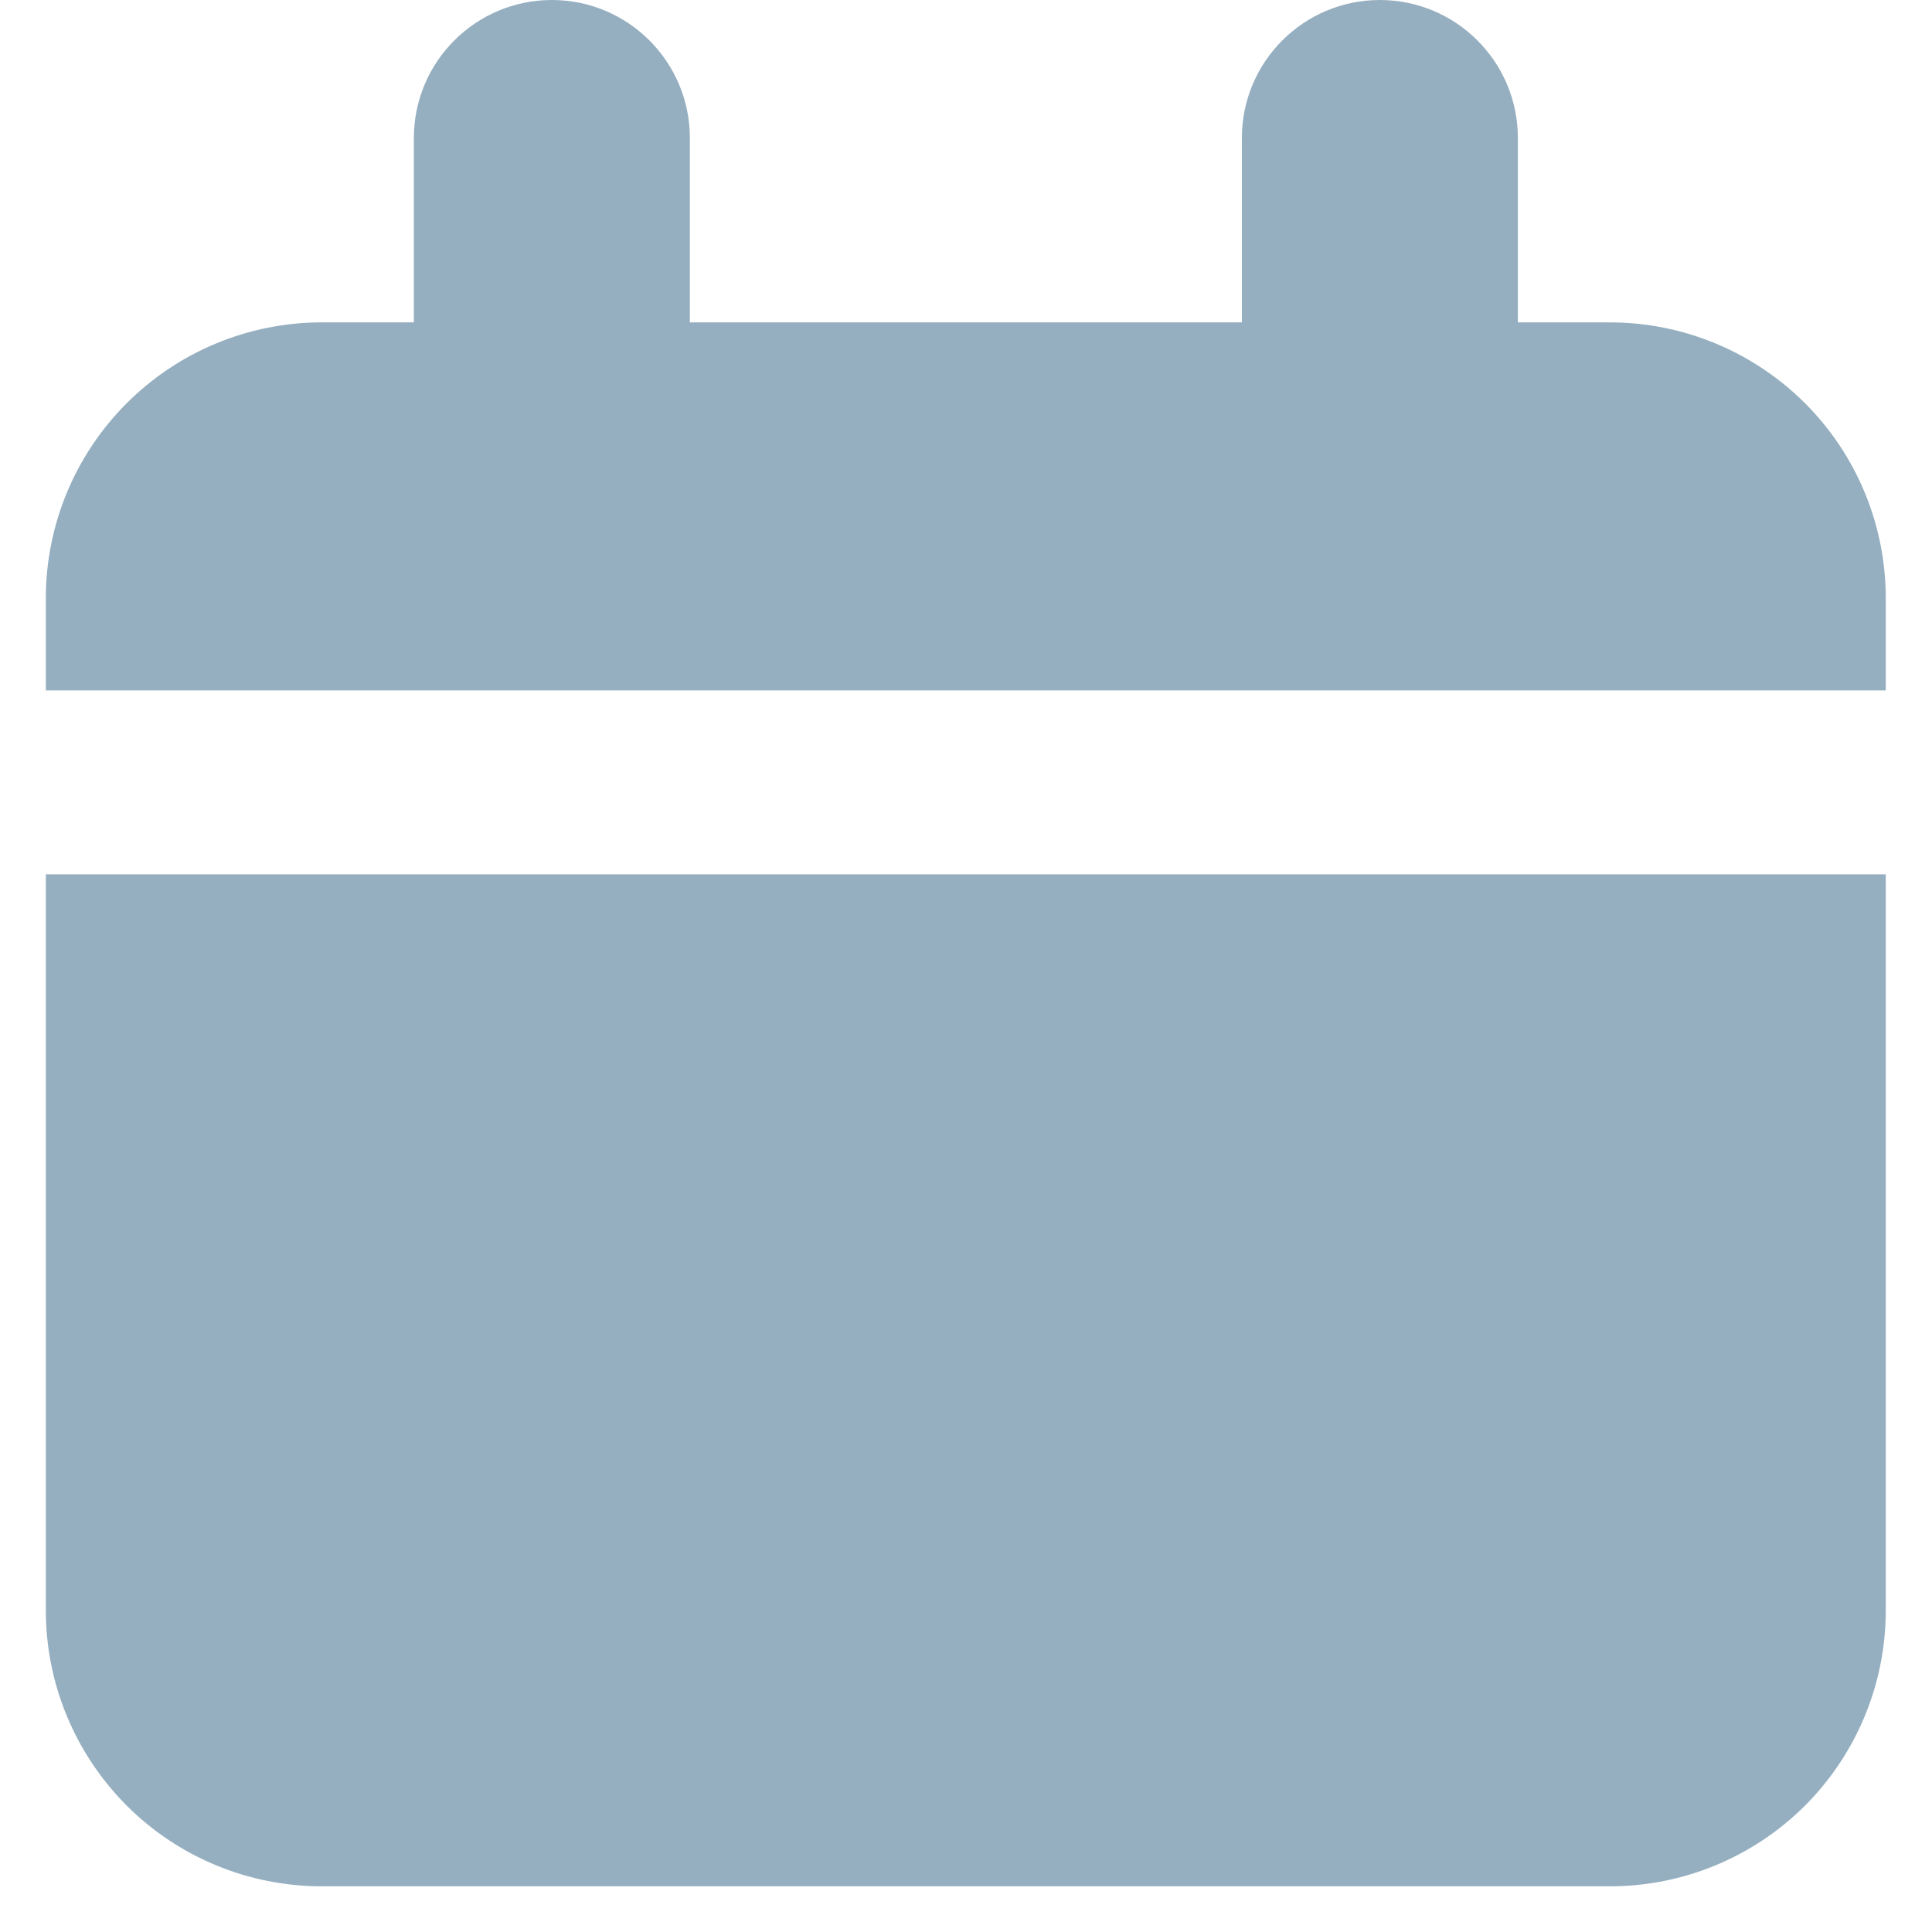
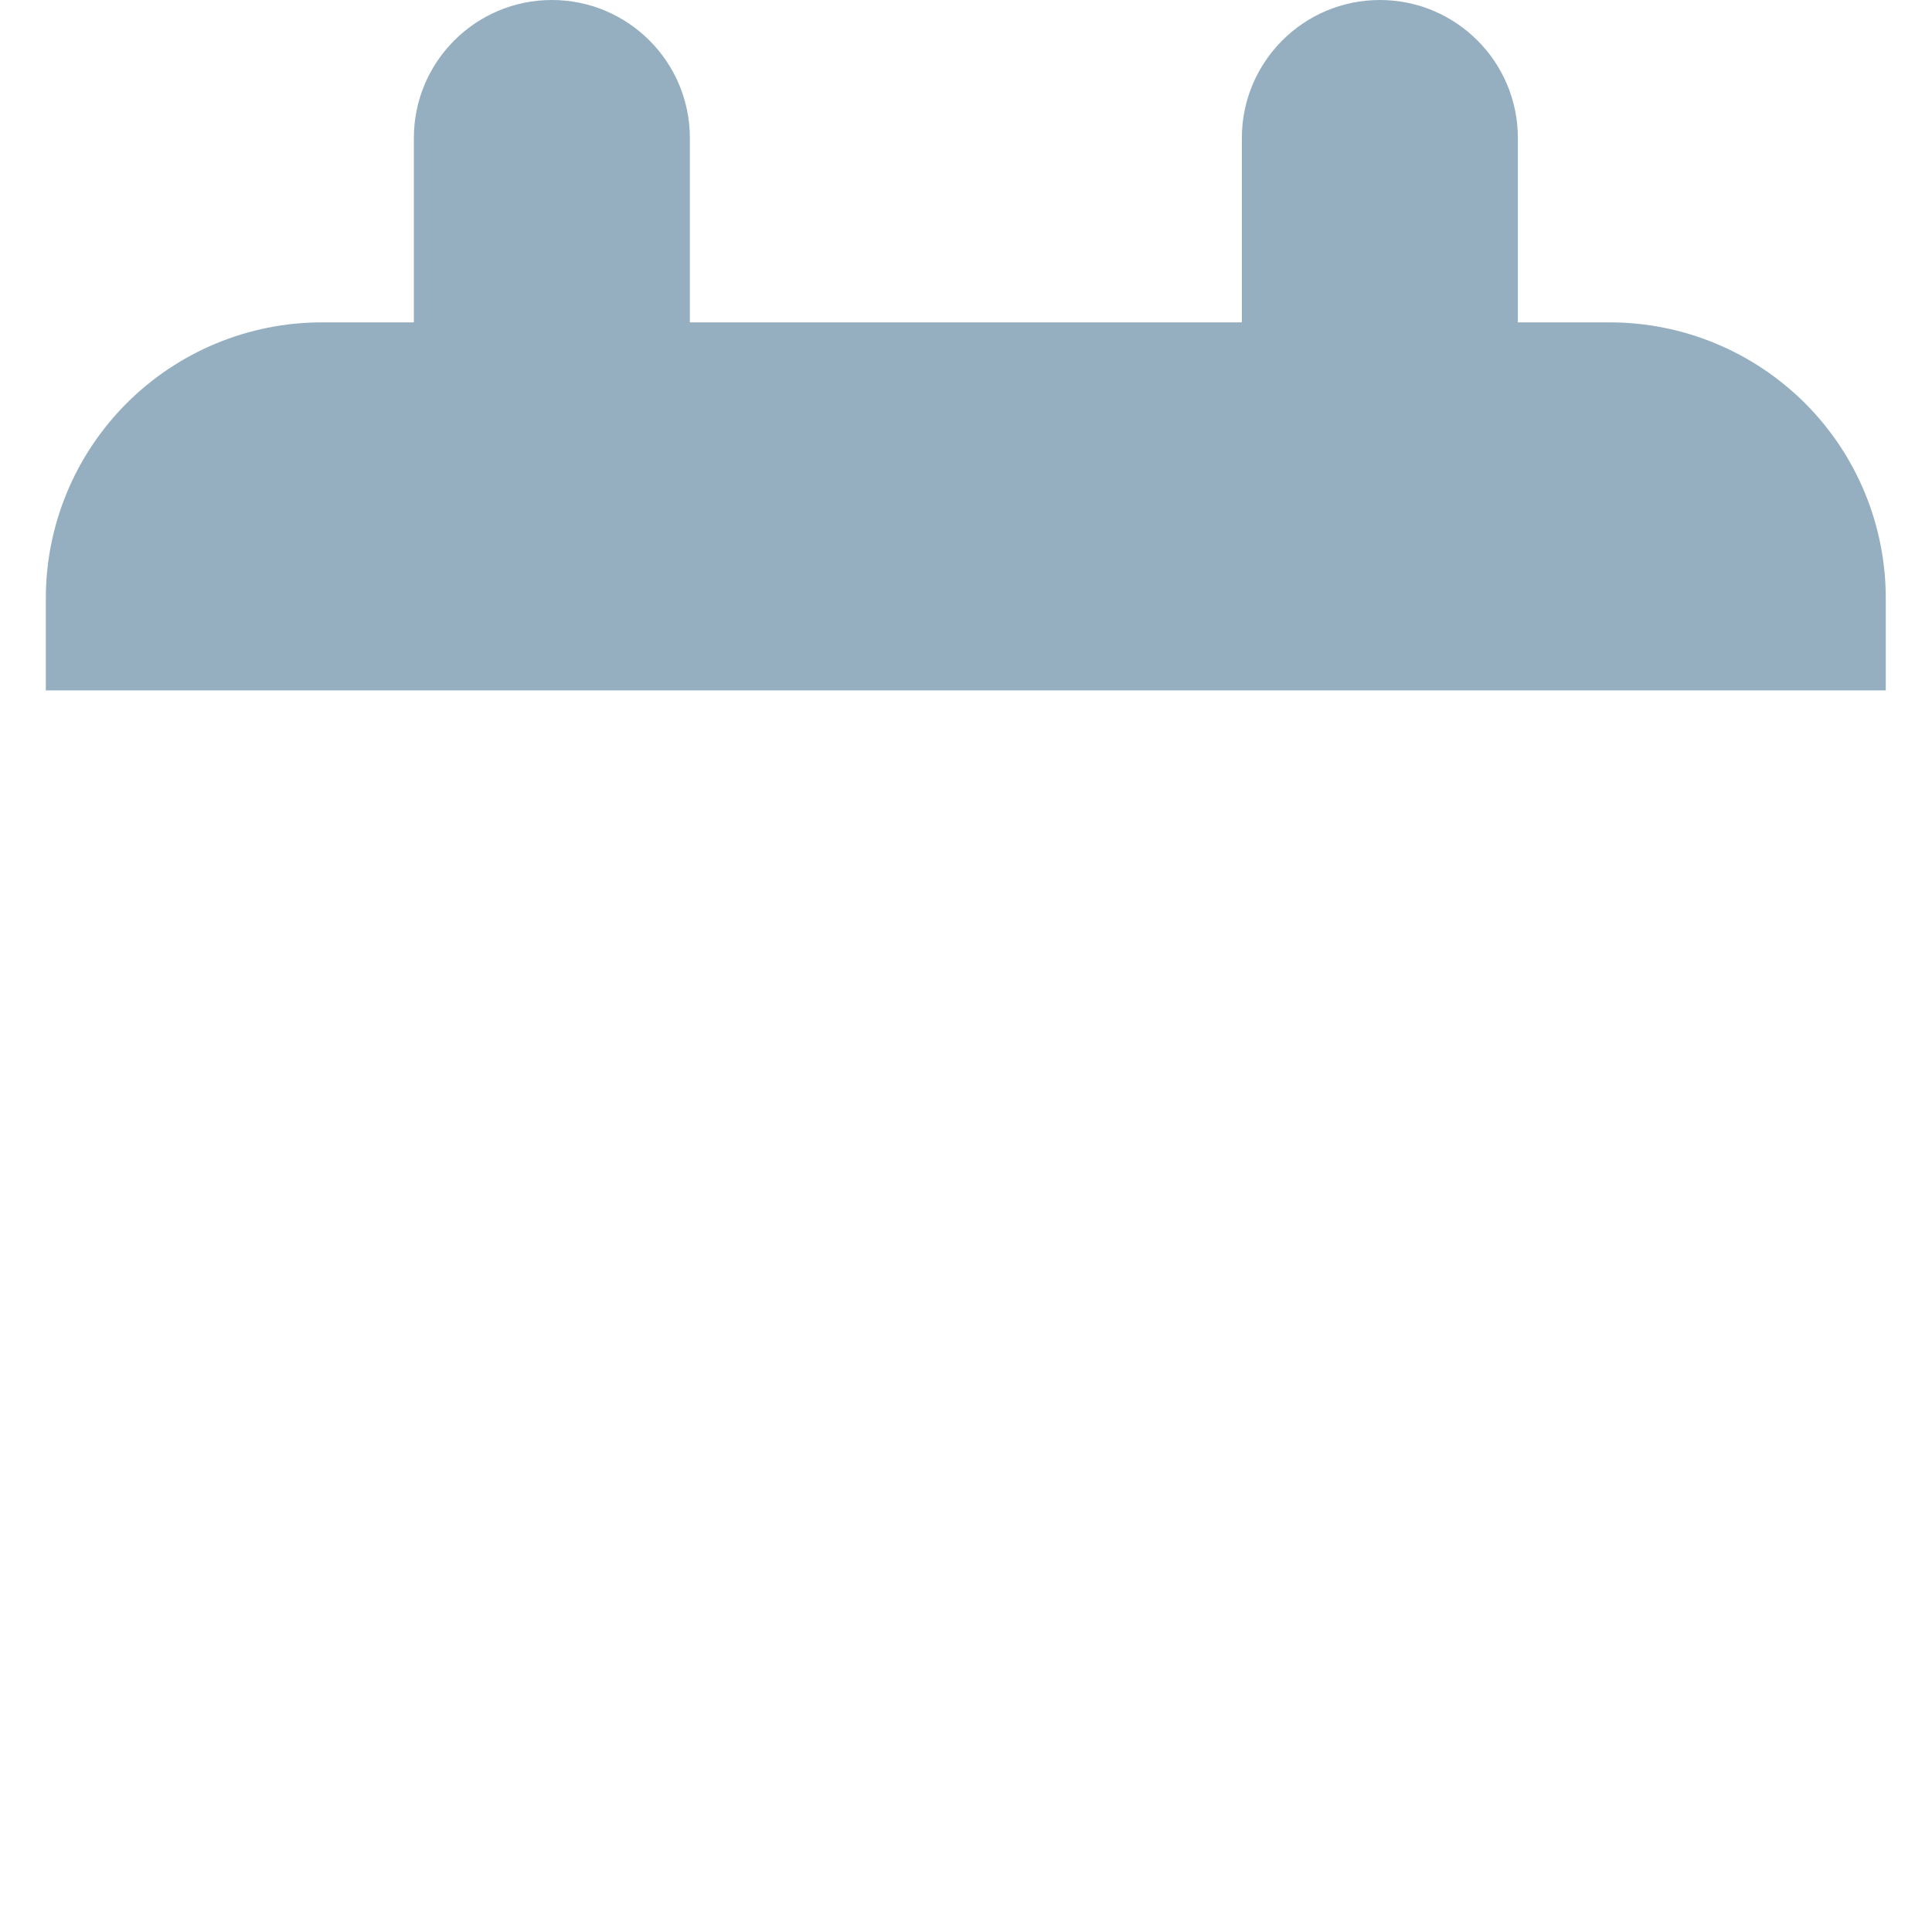
<svg xmlns="http://www.w3.org/2000/svg" width="14" height="14" viewBox="0 0 14 14" fill="none">
-   <path d="M0.332 11.669C0.332 12.2 0.543 12.708 0.918 13.084C1.293 13.459 1.802 13.669 2.332 13.669H11.665C12.196 13.669 12.704 13.459 13.08 13.084C13.455 12.708 13.665 12.2 13.665 11.669V6.336H0.332V11.669Z" fill="#95AFC0" />
  <path d="M11.665 2.336H10.999L10.999 1C10.999 0.448 10.551 0 9.999 0C9.447 0 8.999 0.448 8.999 1V2.336H4.999V1C4.999 0.448 4.551 0 3.999 0C3.447 0 2.999 0.448 2.999 1L2.999 2.336H2.332C1.802 2.336 1.293 2.547 0.918 2.922C0.543 3.297 0.332 3.805 0.332 4.336V5.003H13.665V4.336C13.665 3.805 13.455 3.297 13.08 2.922C12.704 2.547 12.196 2.336 11.665 2.336Z" fill="#95AFC0" />
</svg>